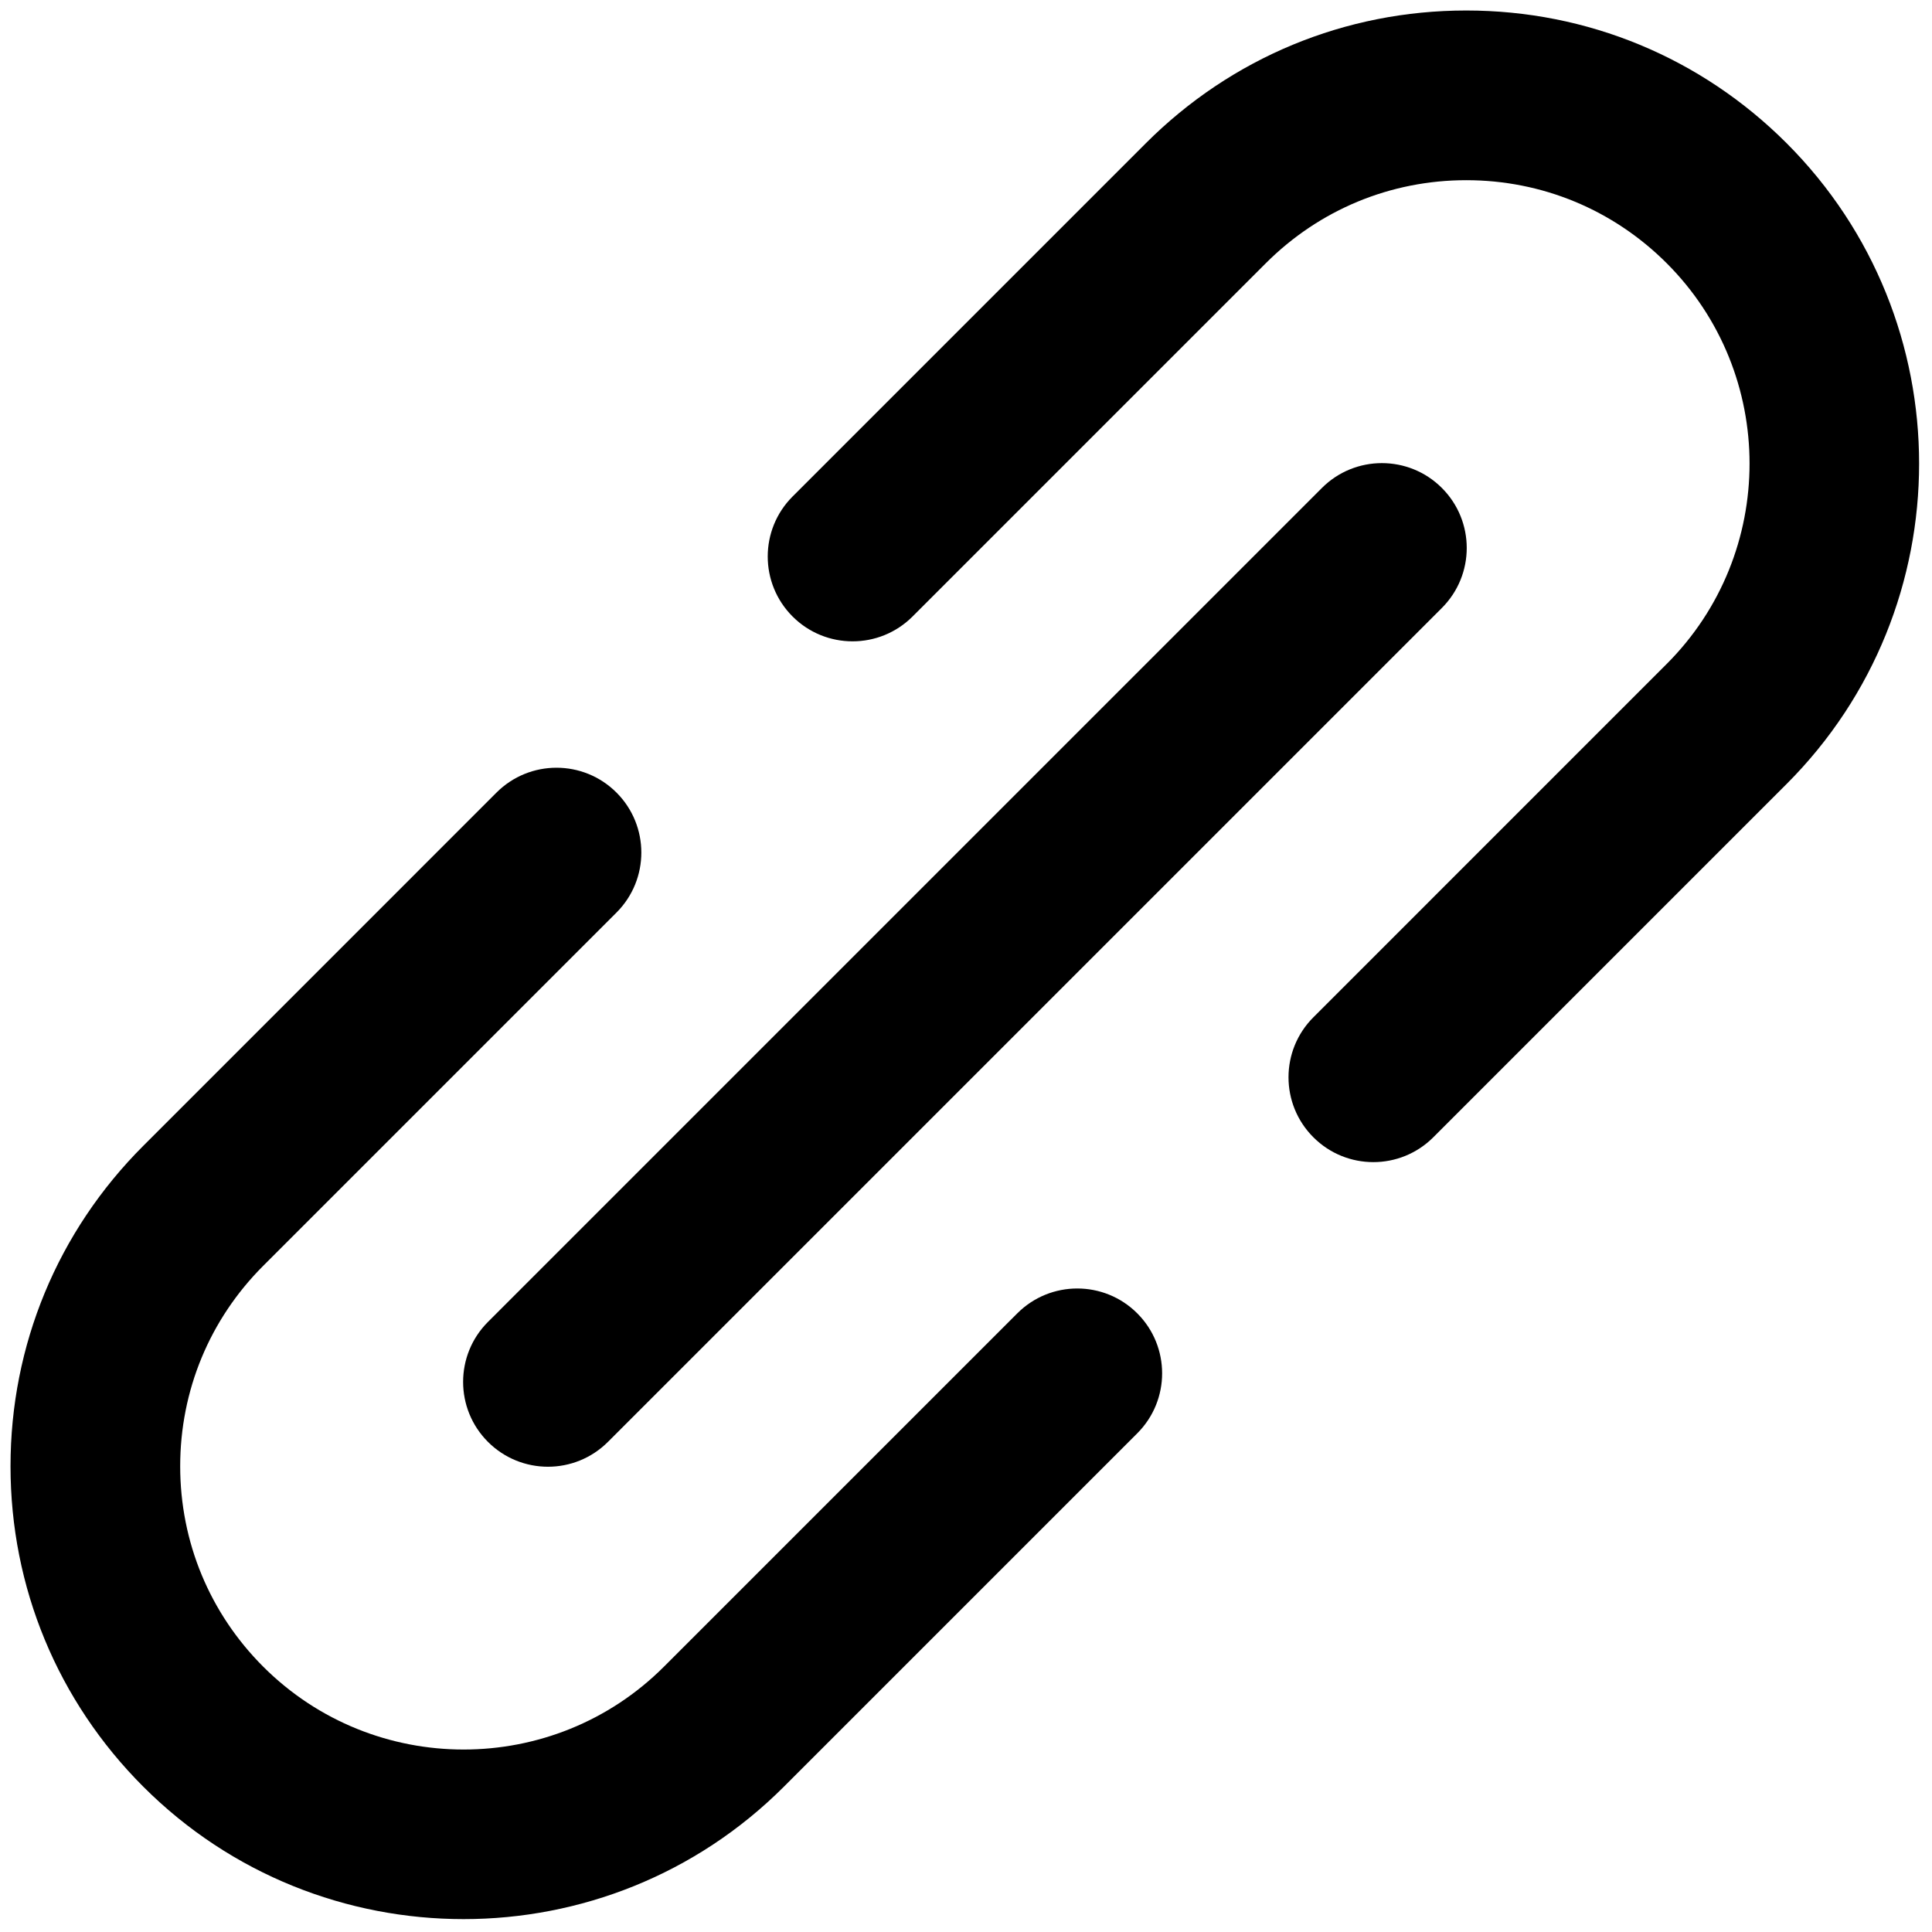
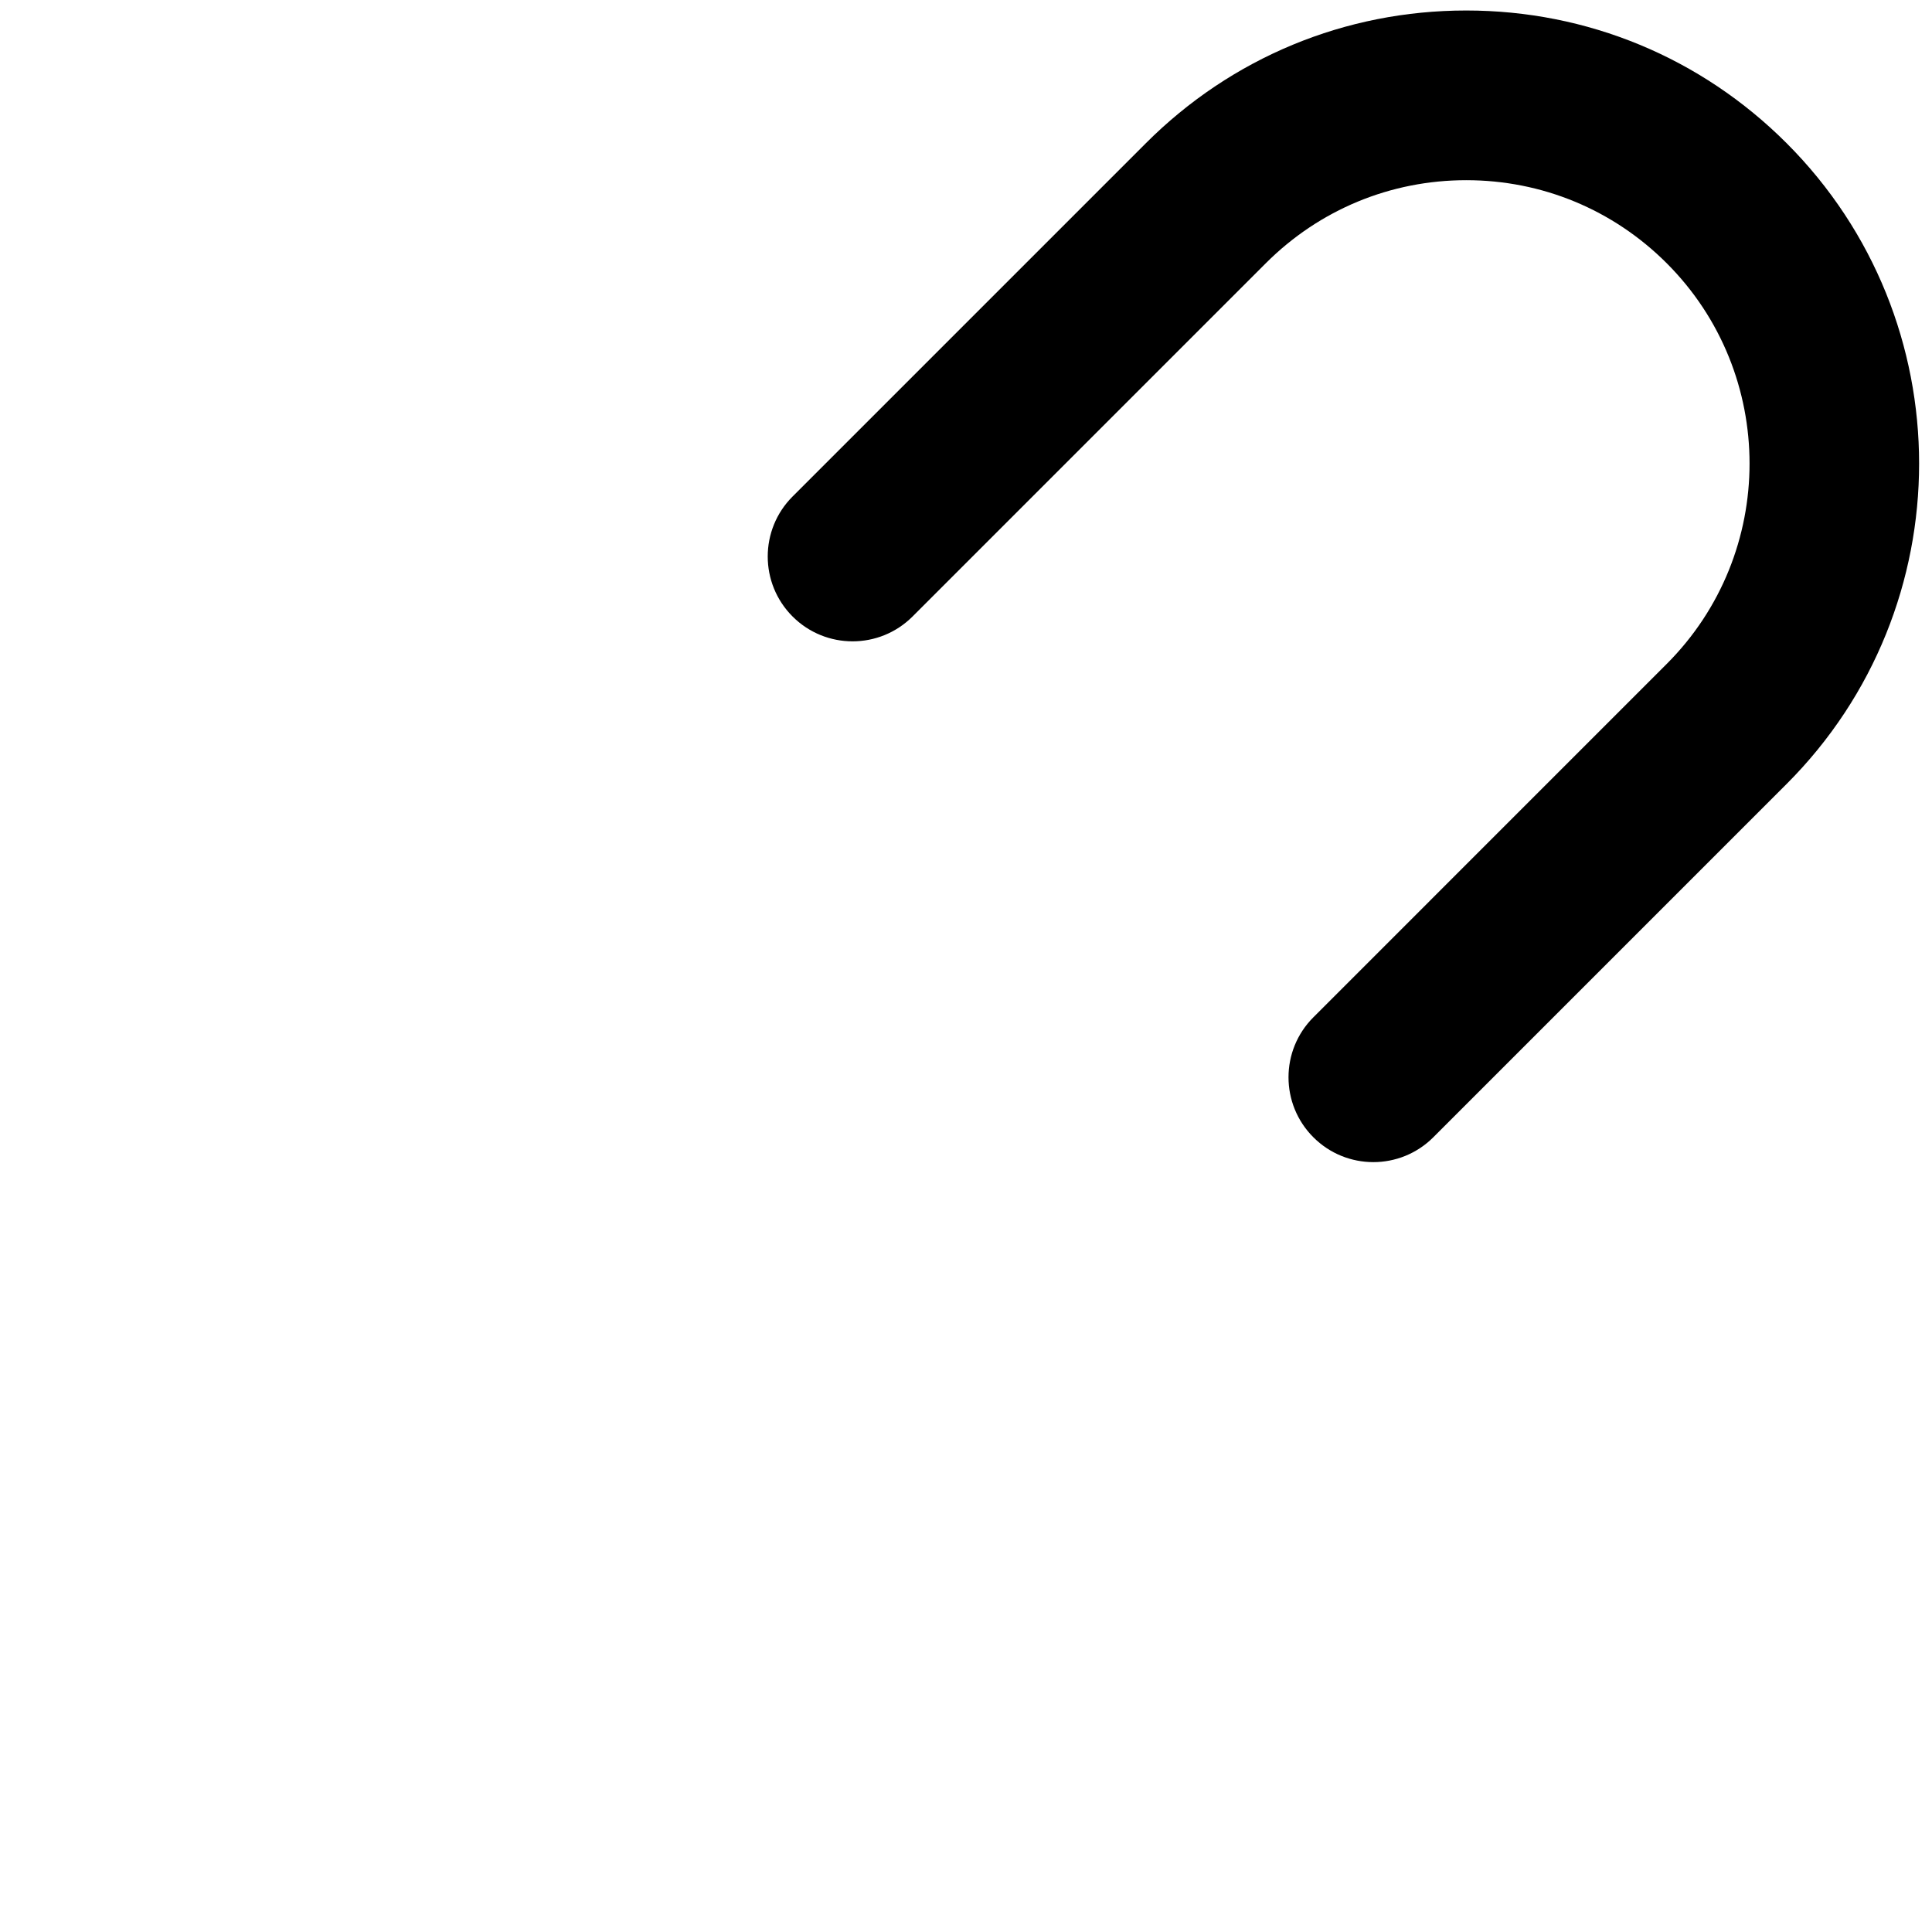
<svg xmlns="http://www.w3.org/2000/svg" version="1.1" width="256" height="256" viewBox="0 0 256 256" xml:space="preserve">
  <g style="stroke: none; stroke-width: 0; stroke-dasharray: none; stroke-linecap: butt; stroke-linejoin: miter; stroke-miterlimit: 10; fill: none; fill-rule: nonzero; opacity: 1;" transform="translate(1.407 1.407) scale(2.81 2.81)">
-     <path d="M 21.36 89.995 c -5.471 0 -10.942 -2.082 -15.107 -6.248 c -4.035 -4.036 -6.258 -9.4 -6.258 -15.107 c 0 -5.708 2.222 -11.073 6.258 -15.107 l 16.659 -16.66 c 1.563 -1.562 4.095 -1.562 5.658 0 c 1.562 1.563 1.562 4.095 0 5.658 L 11.91 59.19 c -2.525 2.525 -3.914 5.881 -3.914 9.45 s 1.39 6.926 3.914 9.45 c 5.211 5.21 13.69 5.212 18.899 0 l 16.661 -16.66 c 1.561 -1.563 4.096 -1.563 5.657 0 c 1.563 1.562 1.563 4.095 0 5.657 l -16.66 16.66 C 32.302 87.913 26.831 89.995 21.36 89.995 z" style="stroke: none; stroke-width: 1; stroke-dasharray: none; stroke-linecap: butt; stroke-linejoin: miter; stroke-miterlimit: 10; fill: rgb(0,0,0); fill-rule: nonzero; opacity: 1;" transform=" matrix(1 0 0 1 0 0) " stroke-linecap="round" />
    <path d="M 64.259 54.299 c -1.024 0 -2.048 -0.391 -2.828 -1.172 c -1.563 -1.562 -1.563 -4.095 0 -5.657 l 16.66 -16.661 c 5.211 -5.211 5.211 -13.689 0 -18.899 c -2.525 -2.524 -5.881 -3.914 -9.45 -3.914 s -6.926 1.39 -9.45 3.914 L 42.531 28.57 c -1.563 1.562 -4.095 1.562 -5.658 0 c -1.562 -1.563 -1.562 -4.095 0 -5.658 l 16.66 -16.66 c 4.035 -4.035 9.399 -6.258 15.107 -6.258 c 5.707 0 11.072 2.222 15.107 6.258 c 8.33 8.331 8.33 21.884 0 30.215 l -16.66 16.66 C 66.307 53.908 65.283 54.299 64.259 54.299 z" style="stroke: none; stroke-width: 1; stroke-dasharray: none; stroke-linecap: butt; stroke-linejoin: miter; stroke-miterlimit: 10; fill: rgb(0,0,0); fill-rule: nonzero; opacity: 1;" transform=" matrix(1 0 0 1 0 0) " stroke-linecap="round" />
-     <path d="M 25.338 68.663 c -1.024 0 -2.048 -0.391 -2.829 -1.172 c -1.562 -1.562 -1.562 -4.095 0 -5.657 l 39.325 -39.325 c 1.561 -1.562 4.096 -1.562 5.657 0 c 1.563 1.563 1.563 4.095 0 5.658 L 28.167 67.491 C 27.385 68.272 26.362 68.663 25.338 68.663 z" style="stroke: none; stroke-width: 1; stroke-dasharray: none; stroke-linecap: butt; stroke-linejoin: miter; stroke-miterlimit: 10; fill: rgb(0,0,0); fill-rule: nonzero; opacity: 1;" transform=" matrix(1 0 0 1 0 0) " stroke-linecap="round" />
  </g>
</svg>